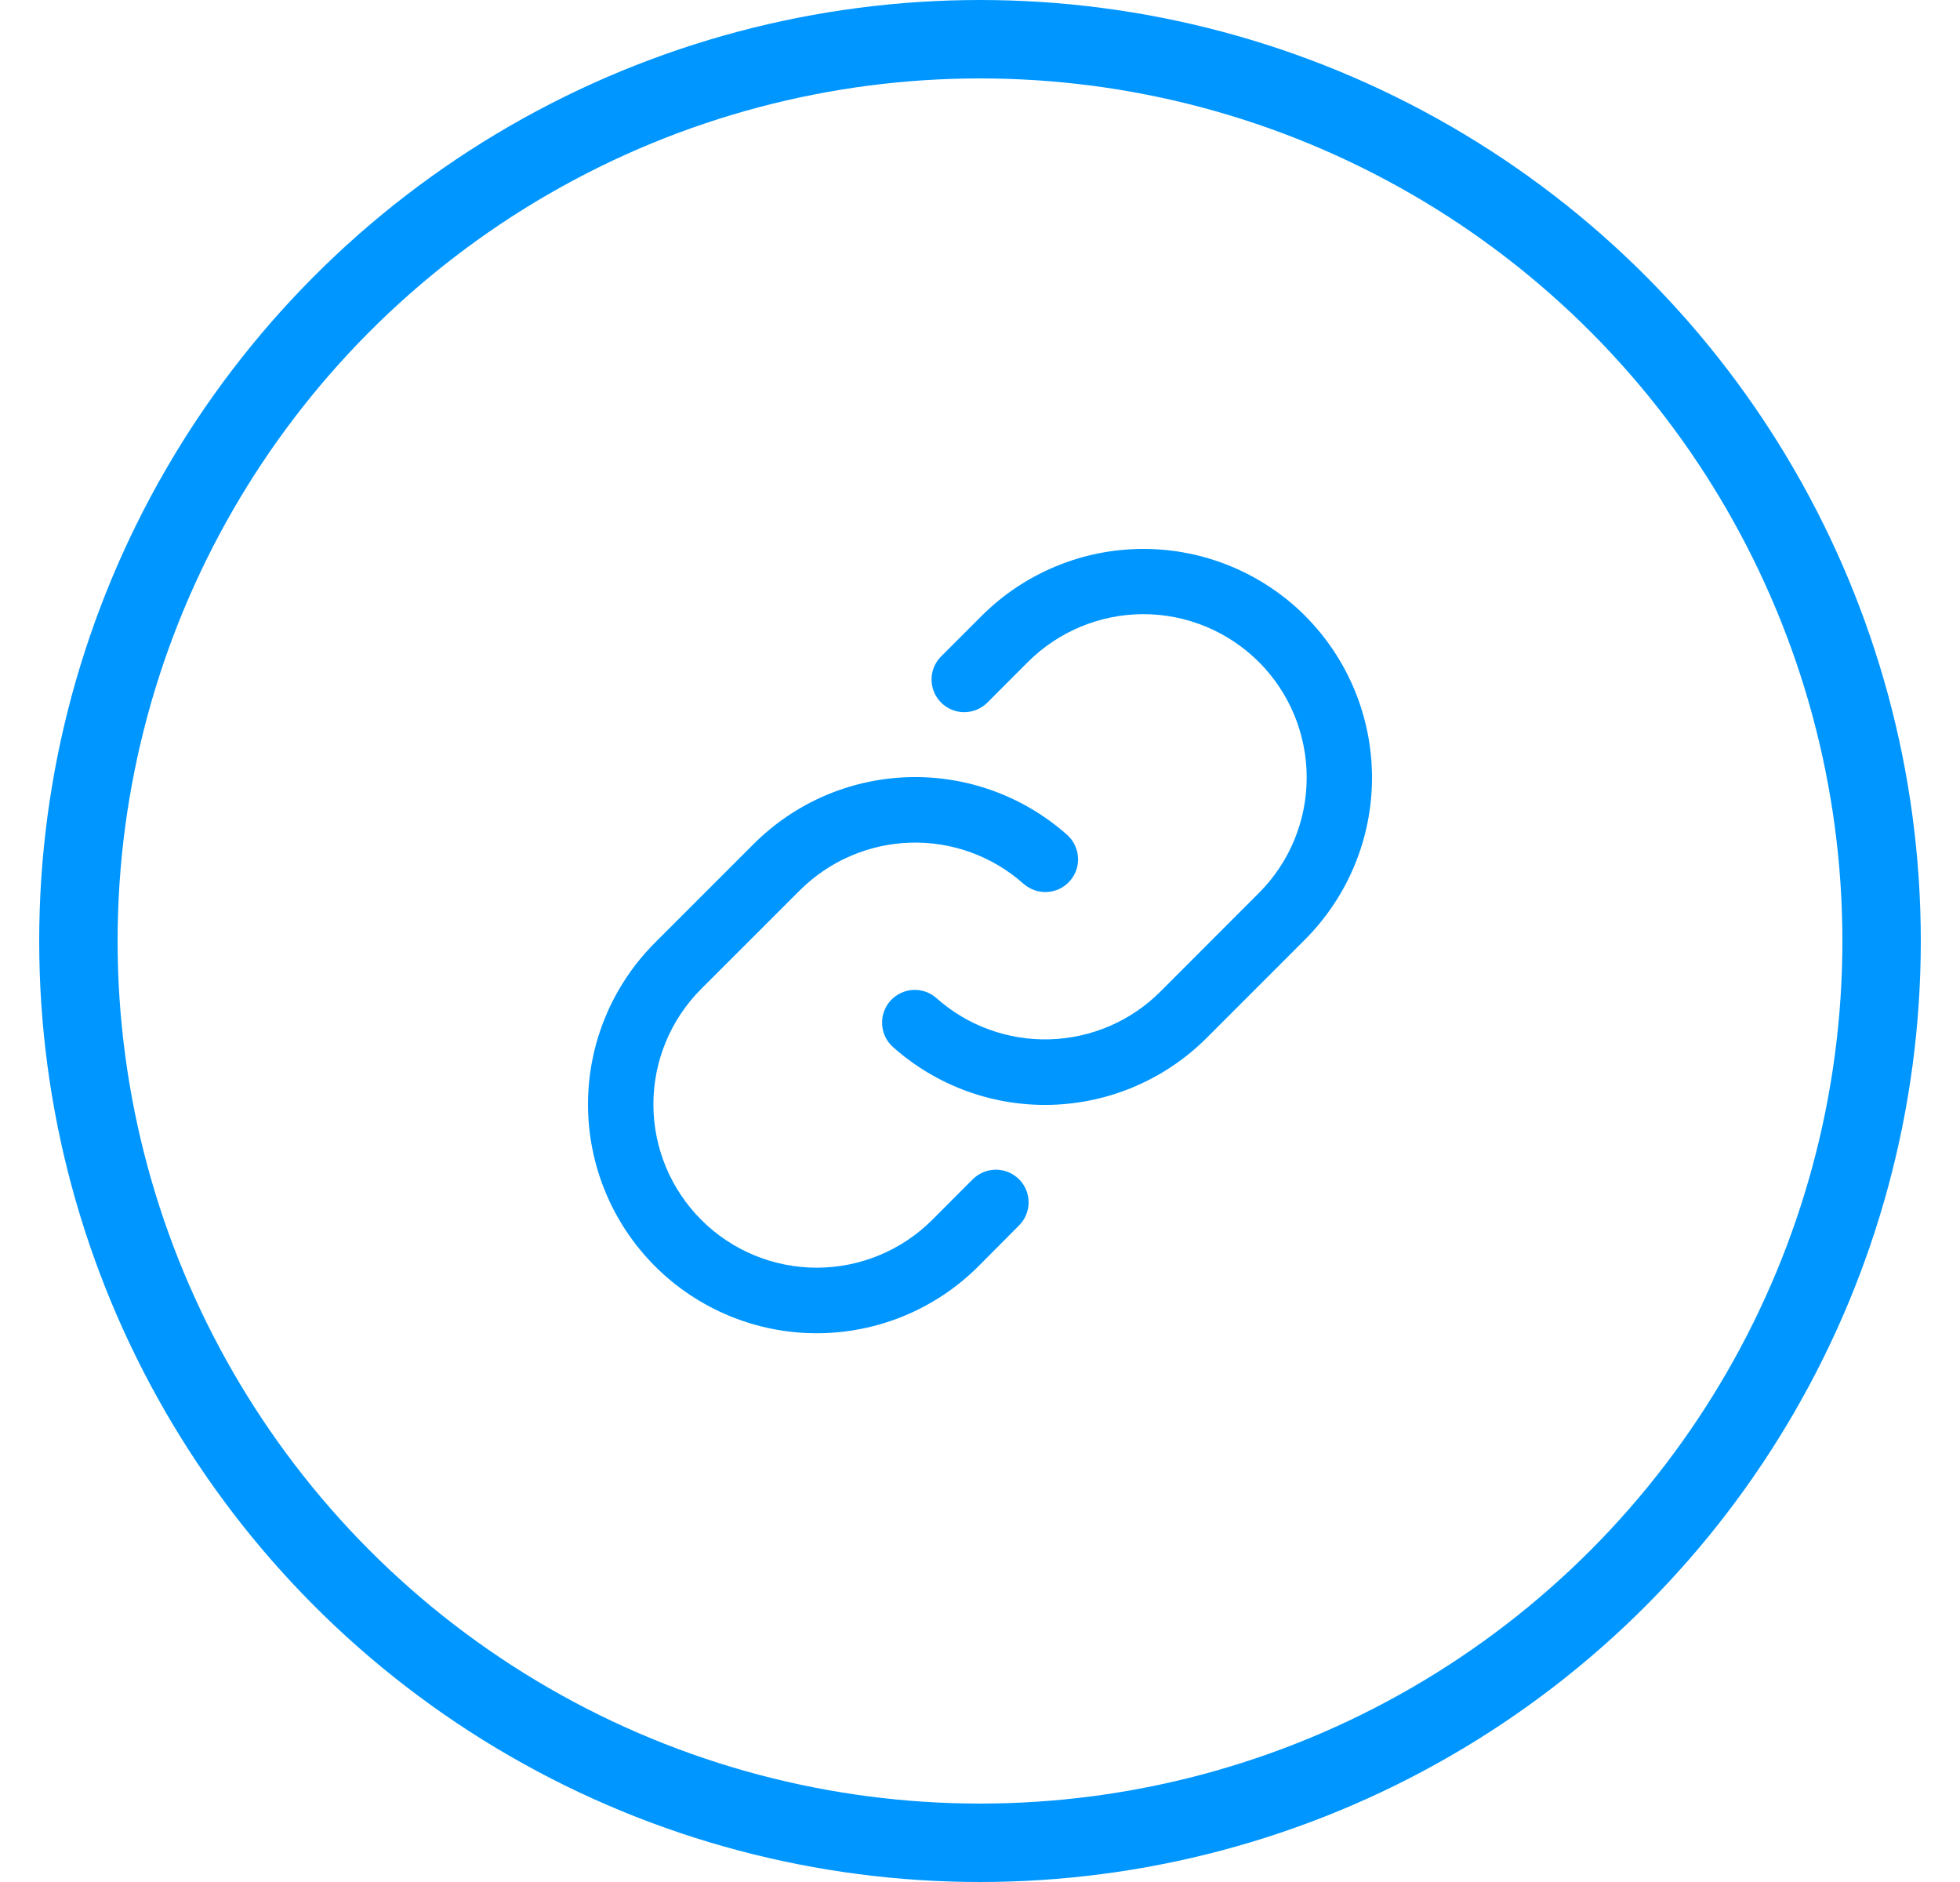
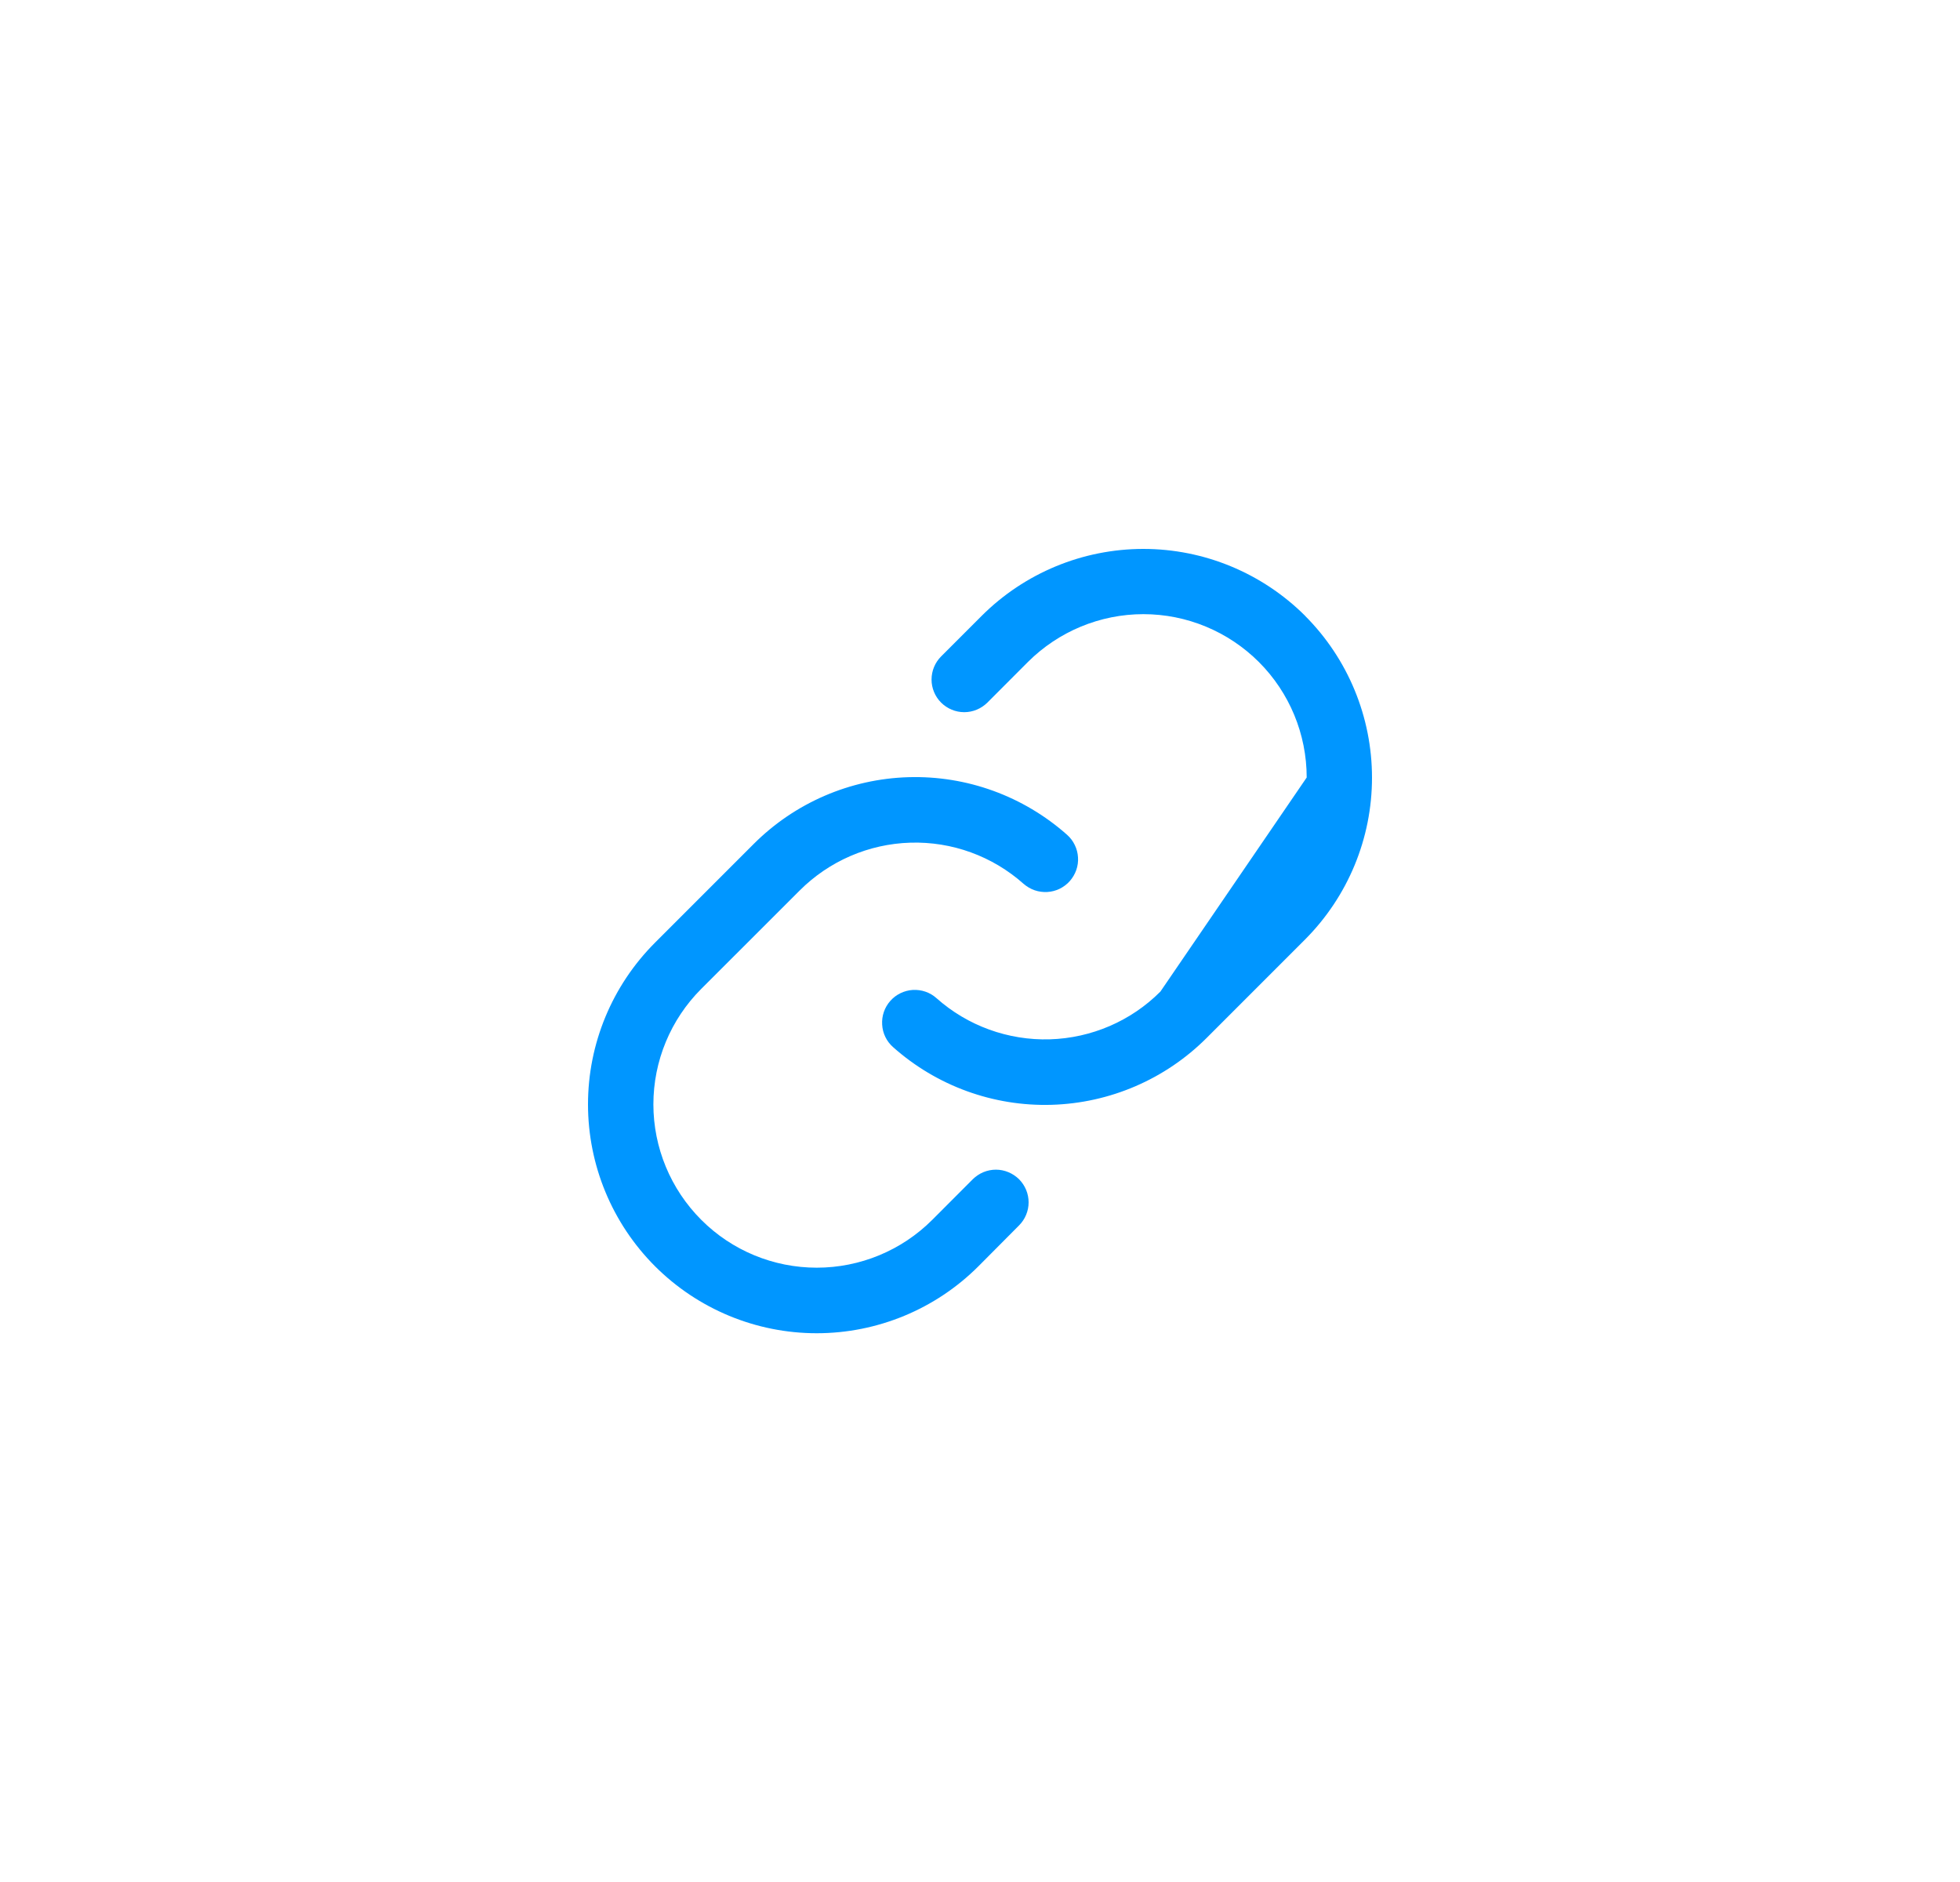
<svg xmlns="http://www.w3.org/2000/svg" width="25" height="24" viewBox="0 0 25 24" fill="none">
-   <path d="M12.998 15.038C13.076 15.117 13.12 15.222 13.12 15.333C13.12 15.443 13.076 15.549 12.998 15.627L12.48 16.148C11.933 16.695 11.191 17.002 10.417 17.002C9.643 17.002 8.901 16.694 8.354 16.147C7.807 15.599 7.5 14.857 7.5 14.083C7.5 13.309 7.808 12.568 8.355 12.021L9.611 10.765C10.137 10.238 10.844 9.933 11.587 9.911C12.331 9.889 13.054 10.152 13.611 10.646C13.652 10.682 13.685 10.726 13.709 10.776C13.733 10.825 13.747 10.879 13.75 10.933C13.754 10.988 13.746 11.043 13.728 11.095C13.71 11.146 13.682 11.194 13.646 11.235C13.61 11.276 13.565 11.31 13.516 11.334C13.467 11.358 13.413 11.372 13.358 11.375C13.304 11.378 13.249 11.371 13.197 11.353C13.145 11.335 13.098 11.307 13.056 11.271C12.659 10.918 12.143 10.73 11.612 10.746C11.081 10.762 10.576 10.98 10.2 11.356L8.945 12.61C8.554 13.001 8.334 13.53 8.334 14.083C8.334 14.635 8.554 15.165 8.945 15.556C9.335 15.947 9.865 16.166 10.418 16.166C10.97 16.166 11.5 15.947 11.891 15.556L12.408 15.038C12.447 15 12.493 14.969 12.543 14.948C12.594 14.927 12.648 14.916 12.703 14.916C12.758 14.916 12.812 14.927 12.862 14.948C12.913 14.969 12.959 15 12.998 15.038ZM16.647 7.853C16.099 7.307 15.357 7 14.584 7C13.811 7 13.069 7.307 12.522 7.853L12.004 8.371C11.926 8.449 11.882 8.555 11.882 8.666C11.882 8.776 11.926 8.882 12.004 8.96C12.083 9.038 12.188 9.082 12.299 9.082C12.409 9.082 12.515 9.038 12.594 8.96L13.111 8.442C13.502 8.052 14.032 7.832 14.584 7.832C15.137 7.832 15.666 8.052 16.057 8.442C16.448 8.833 16.667 9.363 16.667 9.915C16.667 10.468 16.448 10.998 16.057 11.388L14.801 12.645C14.426 13.021 13.921 13.238 13.39 13.254C12.859 13.269 12.342 13.082 11.945 12.729C11.863 12.655 11.754 12.618 11.643 12.624C11.533 12.631 11.429 12.681 11.356 12.764C11.282 12.847 11.245 12.956 11.252 13.066C11.258 13.177 11.308 13.28 11.391 13.353C11.947 13.848 12.671 14.111 13.414 14.089C14.158 14.067 14.865 13.762 15.391 13.236L16.647 11.98C17.193 11.432 17.5 10.691 17.5 9.917C17.5 9.143 17.193 8.401 16.647 7.854V7.853Z" fill="#0096FF" fill-opacity="1" />
-   <circle cx="12.5" cy="12" r="11.5" stroke="#0096FF" />
+   <path d="M12.998 15.038C13.076 15.117 13.12 15.222 13.12 15.333C13.12 15.443 13.076 15.549 12.998 15.627L12.48 16.148C11.933 16.695 11.191 17.002 10.417 17.002C9.643 17.002 8.901 16.694 8.354 16.147C7.807 15.599 7.5 14.857 7.5 14.083C7.5 13.309 7.808 12.568 8.355 12.021L9.611 10.765C10.137 10.238 10.844 9.933 11.587 9.911C12.331 9.889 13.054 10.152 13.611 10.646C13.652 10.682 13.685 10.726 13.709 10.776C13.733 10.825 13.747 10.879 13.75 10.933C13.754 10.988 13.746 11.043 13.728 11.095C13.71 11.146 13.682 11.194 13.646 11.235C13.61 11.276 13.565 11.31 13.516 11.334C13.467 11.358 13.413 11.372 13.358 11.375C13.304 11.378 13.249 11.371 13.197 11.353C13.145 11.335 13.098 11.307 13.056 11.271C12.659 10.918 12.143 10.73 11.612 10.746C11.081 10.762 10.576 10.98 10.2 11.356L8.945 12.61C8.554 13.001 8.334 13.53 8.334 14.083C8.334 14.635 8.554 15.165 8.945 15.556C9.335 15.947 9.865 16.166 10.418 16.166C10.97 16.166 11.5 15.947 11.891 15.556L12.408 15.038C12.447 15 12.493 14.969 12.543 14.948C12.594 14.927 12.648 14.916 12.703 14.916C12.758 14.916 12.812 14.927 12.862 14.948C12.913 14.969 12.959 15 12.998 15.038ZM16.647 7.853C16.099 7.307 15.357 7 14.584 7C13.811 7 13.069 7.307 12.522 7.853L12.004 8.371C11.926 8.449 11.882 8.555 11.882 8.666C11.882 8.776 11.926 8.882 12.004 8.96C12.083 9.038 12.188 9.082 12.299 9.082C12.409 9.082 12.515 9.038 12.594 8.96L13.111 8.442C13.502 8.052 14.032 7.832 14.584 7.832C15.137 7.832 15.666 8.052 16.057 8.442C16.448 8.833 16.667 9.363 16.667 9.915L14.801 12.645C14.426 13.021 13.921 13.238 13.39 13.254C12.859 13.269 12.342 13.082 11.945 12.729C11.863 12.655 11.754 12.618 11.643 12.624C11.533 12.631 11.429 12.681 11.356 12.764C11.282 12.847 11.245 12.956 11.252 13.066C11.258 13.177 11.308 13.28 11.391 13.353C11.947 13.848 12.671 14.111 13.414 14.089C14.158 14.067 14.865 13.762 15.391 13.236L16.647 11.98C17.193 11.432 17.5 10.691 17.5 9.917C17.5 9.143 17.193 8.401 16.647 7.854V7.853Z" fill="#0096FF" fill-opacity="1" />
</svg>